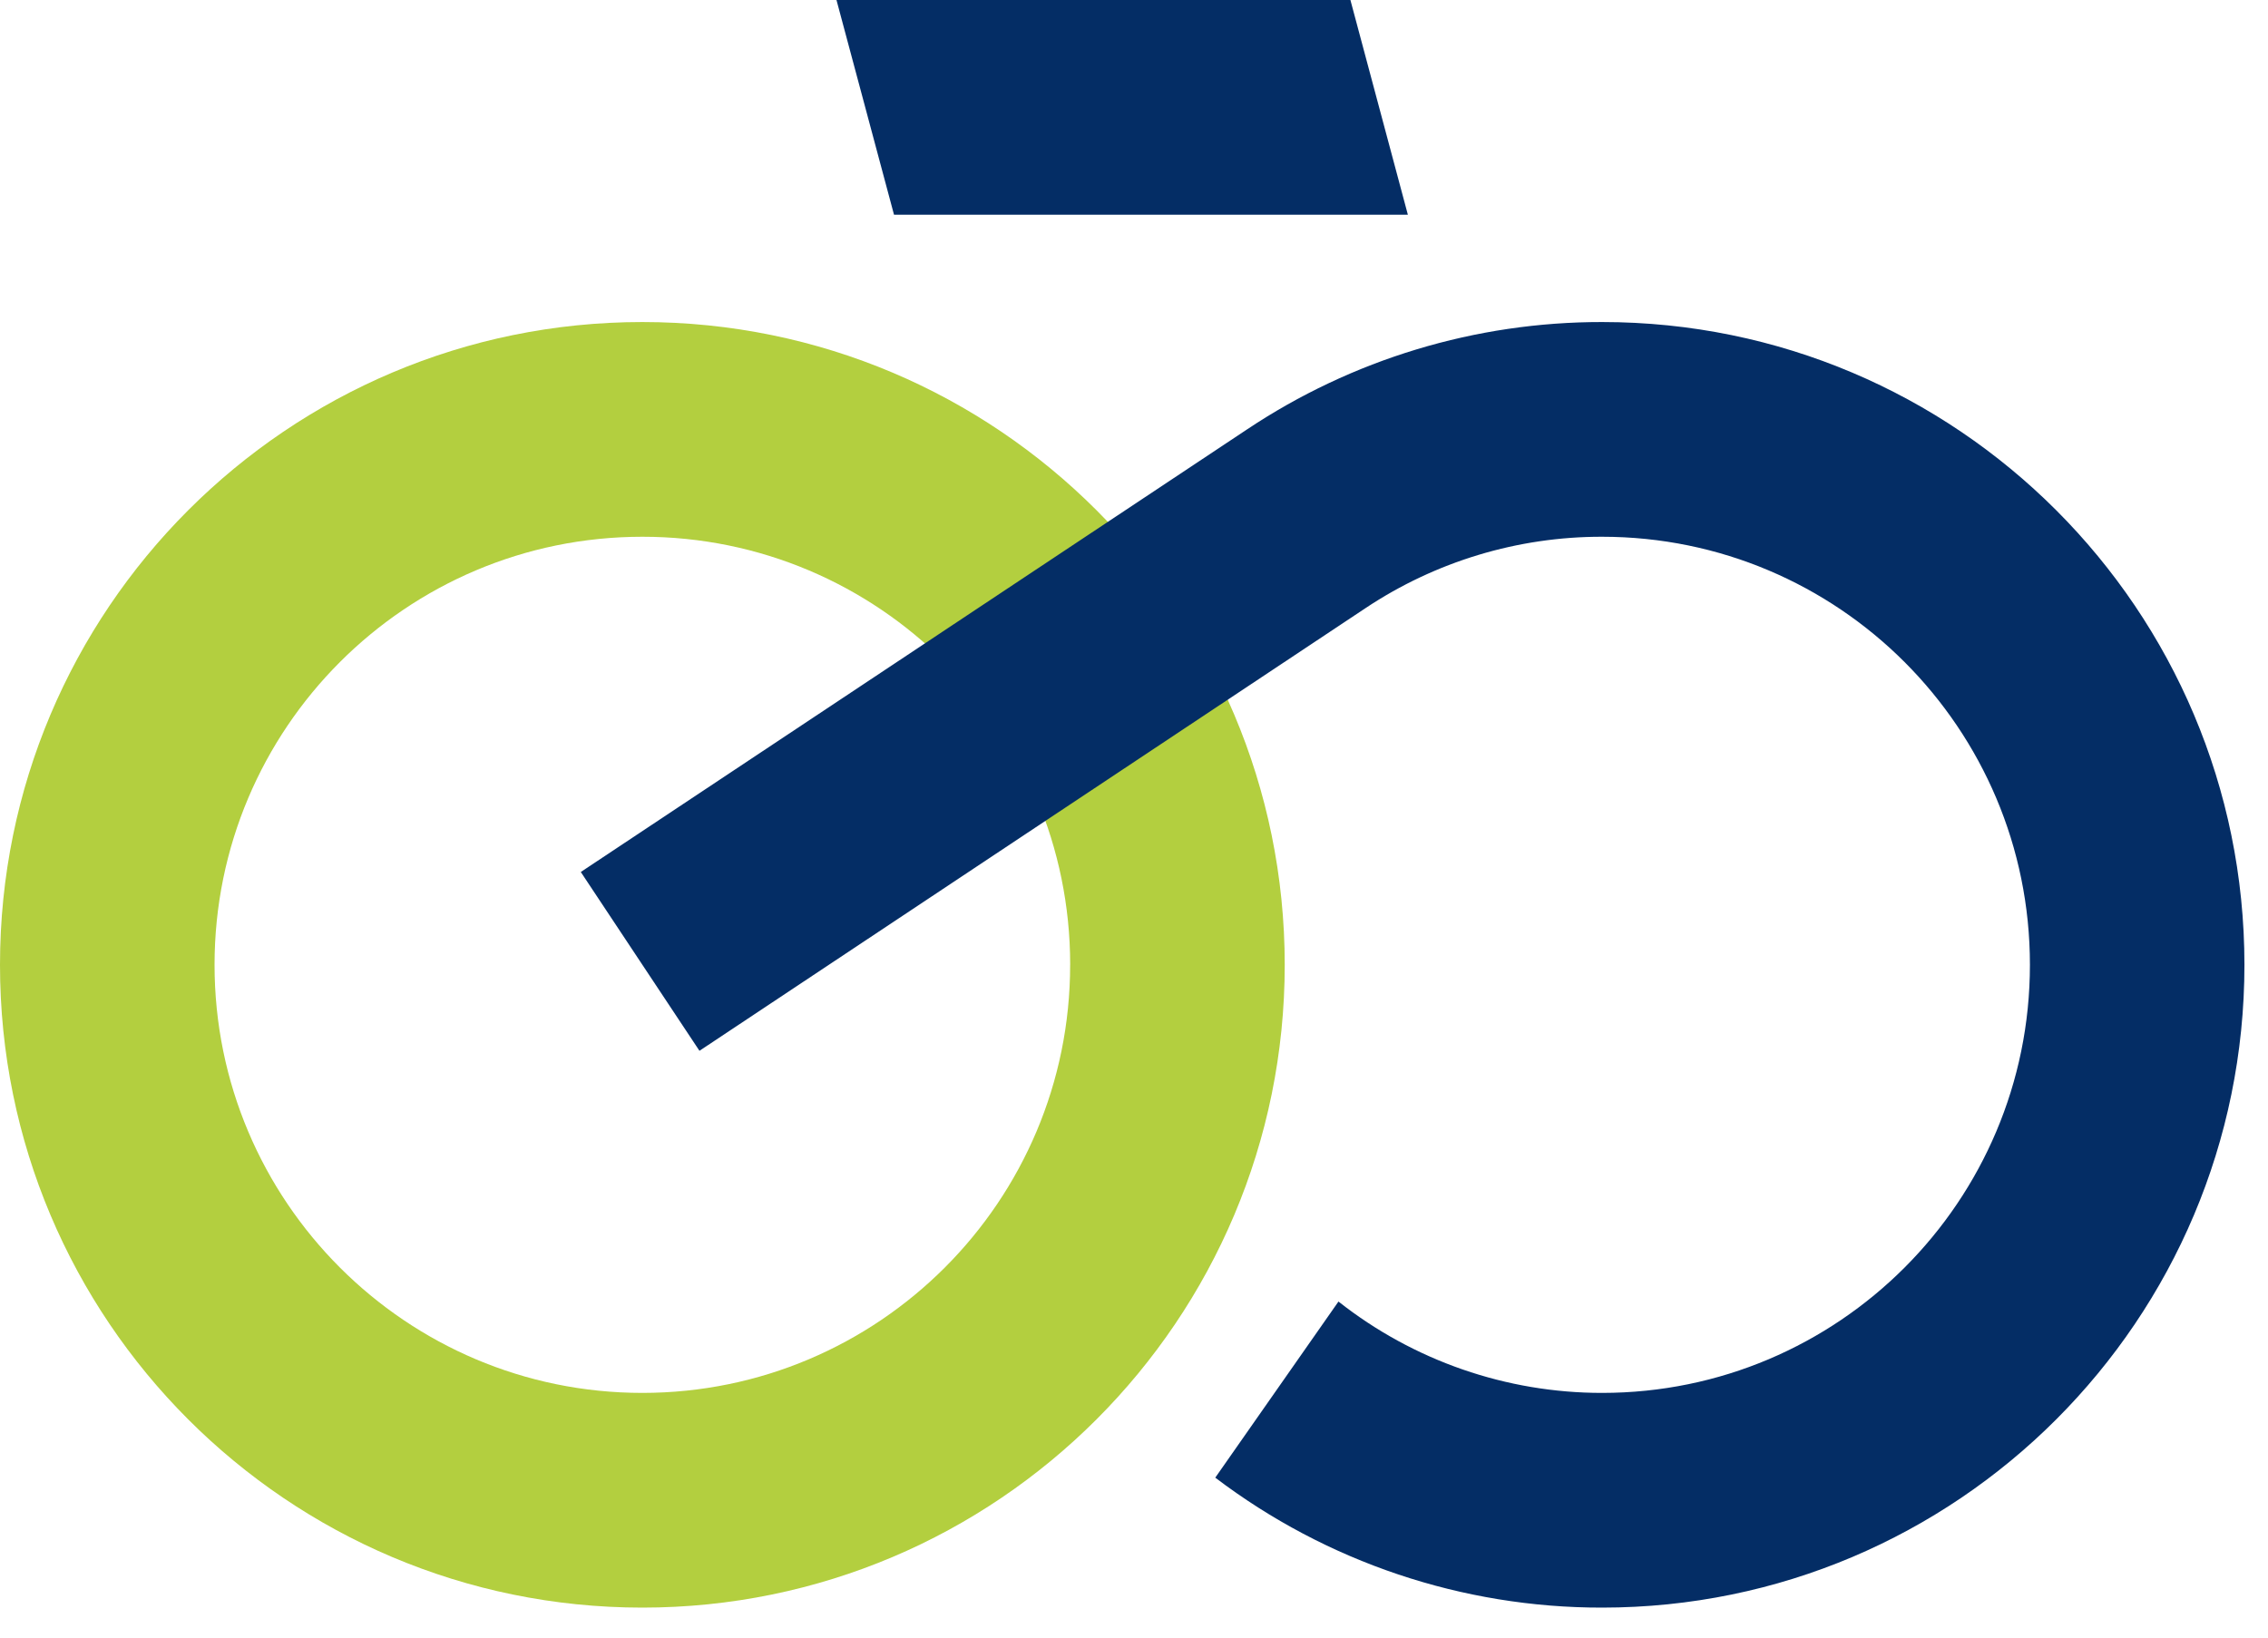
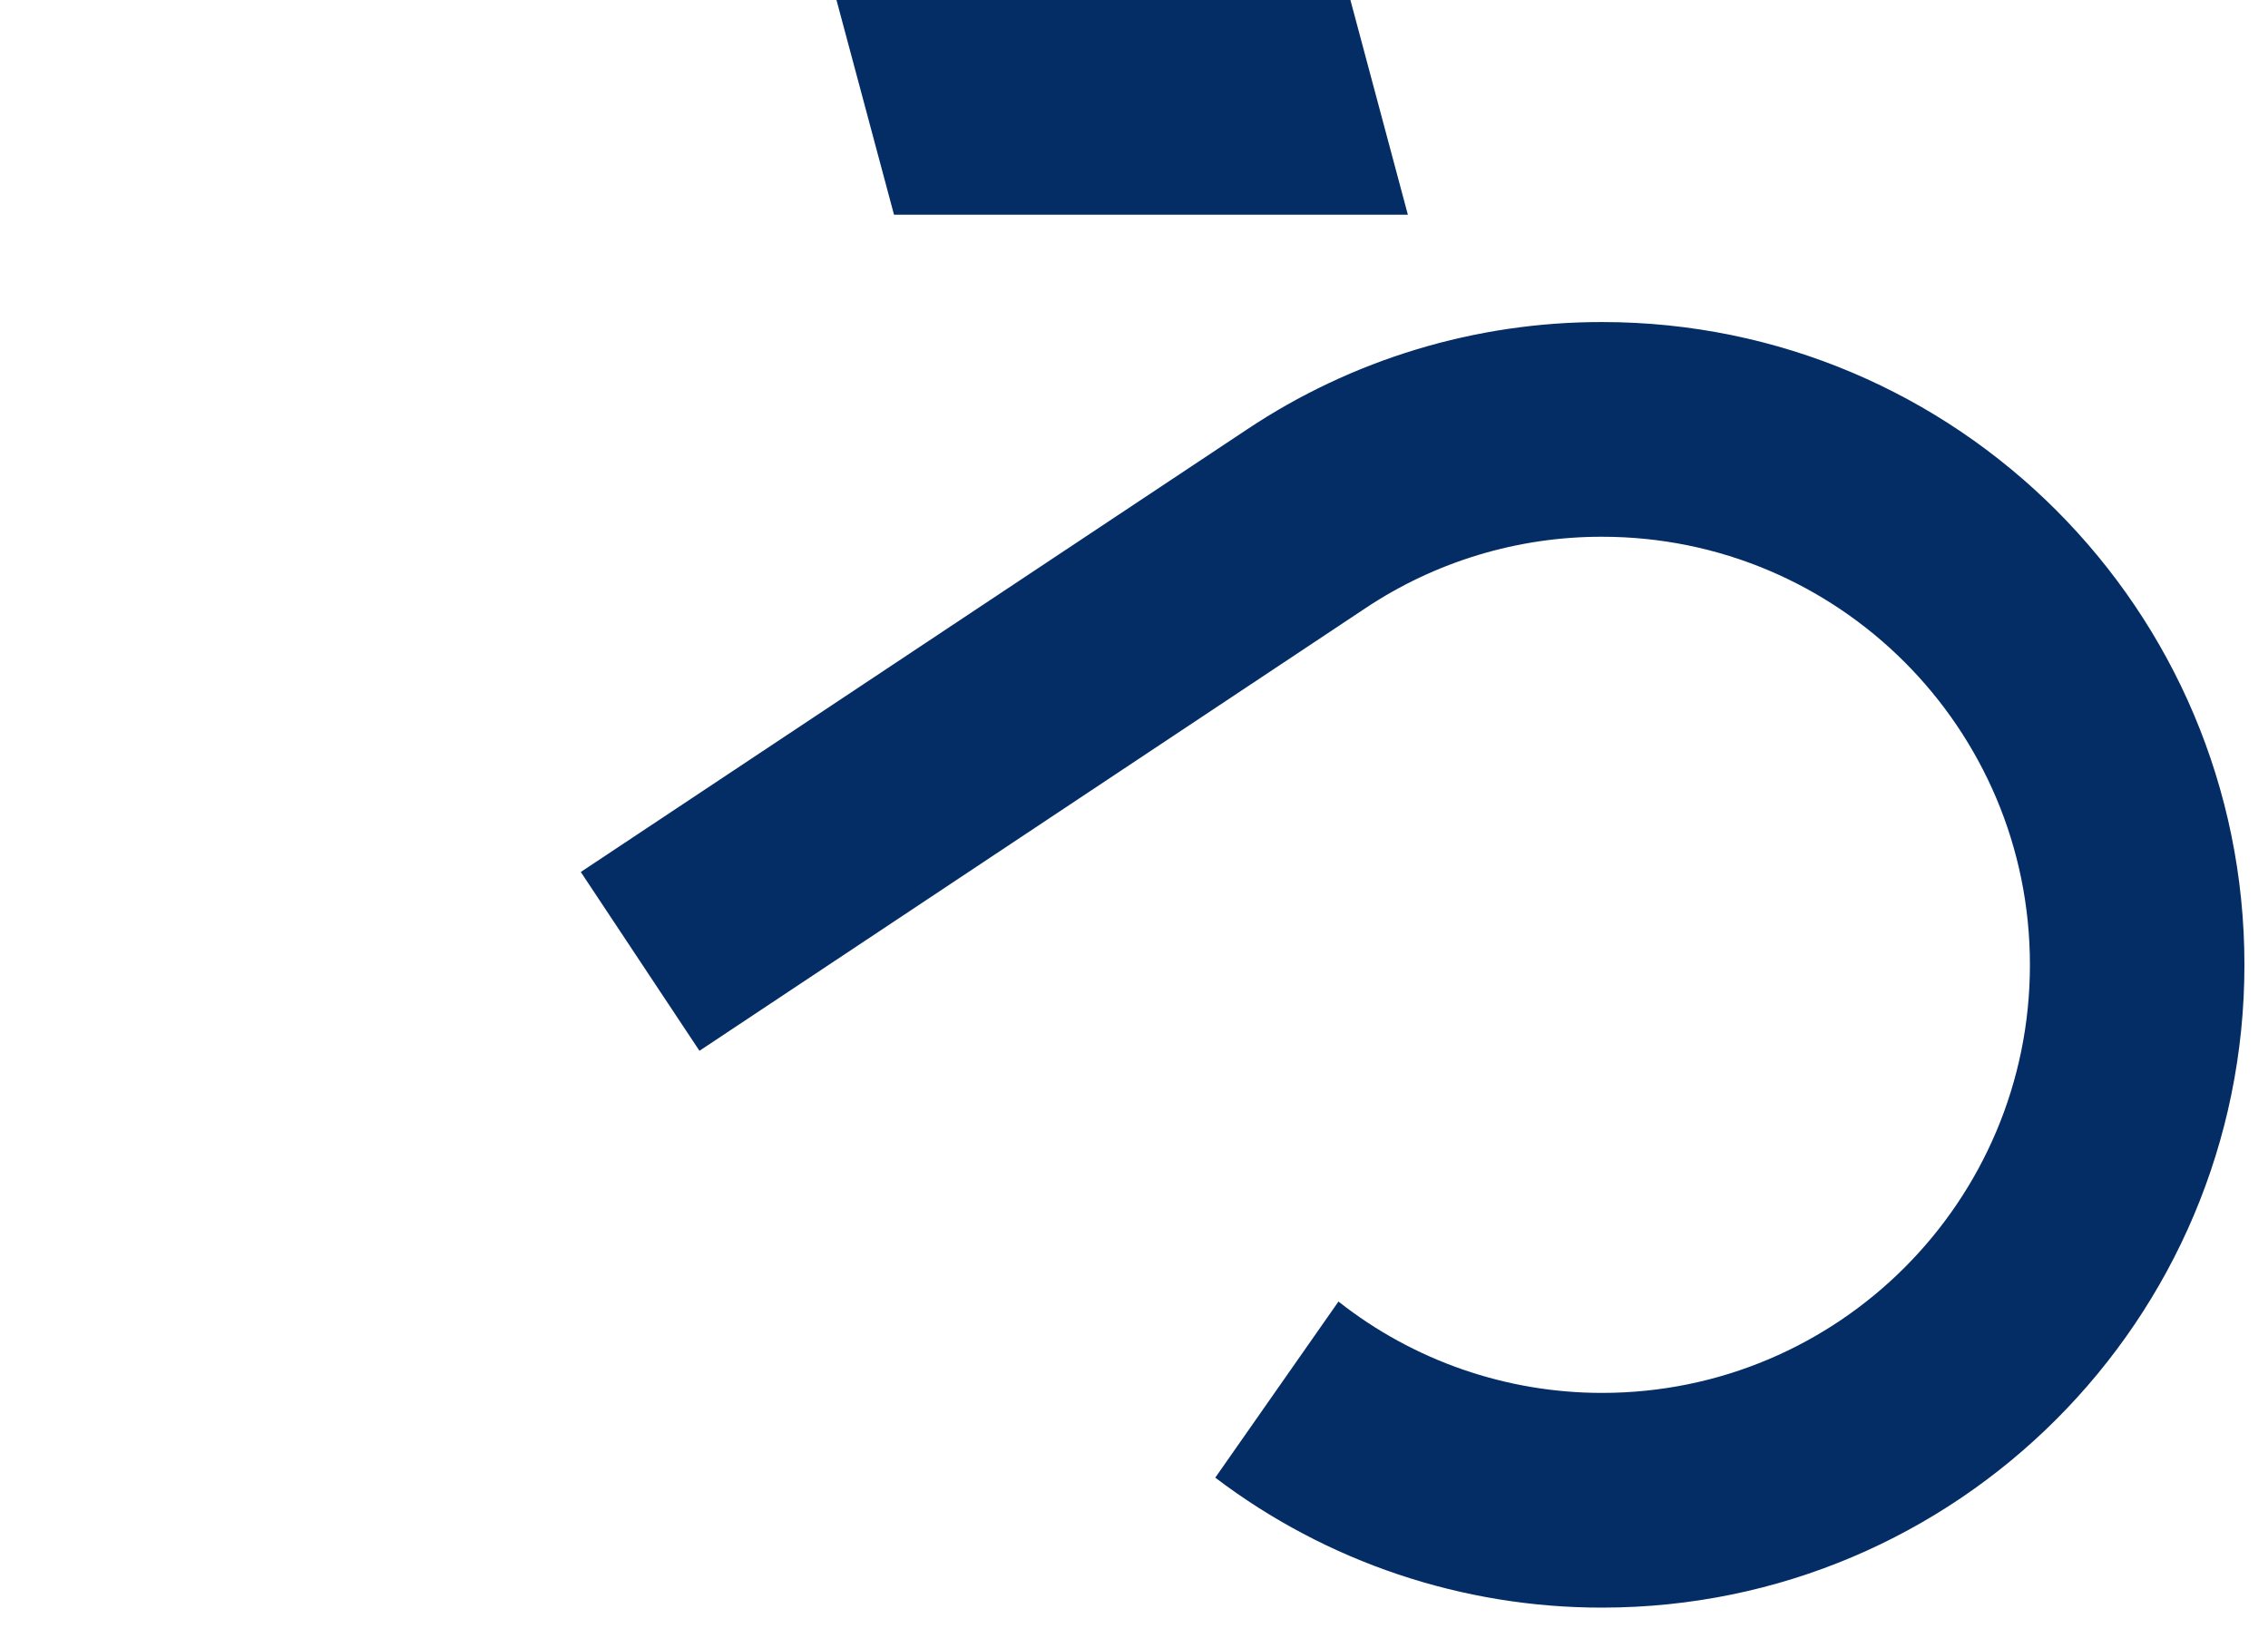
<svg xmlns="http://www.w3.org/2000/svg" width="72" height="52" viewBox="0 0 72 52" fill="none">
  <g clip-path="url(#clip0_437_5365)">
-     <path fill-rule="evenodd" clip-rule="evenodd" d="M33.973 30.636C33.974 38.143 27.894 44.229 20.393 44.23C12.893 44.23 6.811 38.143 6.811 30.636C6.812 23.129 12.892 17.044 20.392 17.044C27.893 17.042 33.973 23.128 33.974 30.635L33.973 30.636ZM40.785 30.636C40.785 19.364 31.655 10.226 20.392 10.226C9.13 10.226 1.12249e-07 19.364 1.12249e-07 30.636C-0.001 41.908 9.129 51.047 20.391 51.048C31.654 51.048 40.785 41.908 40.785 30.636Z" fill="#B3CF3F" />
    <path fill-rule="evenodd" clip-rule="evenodd" d="M26.555 0H42.87L44.694 6.817H28.381L26.555 0Z" fill="#042D65" />
    <path fill-rule="evenodd" clip-rule="evenodd" d="M71.252 30.636C71.251 19.365 62.123 10.227 50.861 10.226C46.846 10.221 42.92 11.41 39.58 13.641L18.438 27.689L22.205 33.367L43.343 19.315C45.569 17.83 48.187 17.039 50.861 17.044C58.362 17.044 64.442 23.129 64.442 30.636C64.443 38.143 58.363 44.229 50.862 44.23C47.827 44.232 44.876 43.21 42.491 41.329L38.58 46.921C42.112 49.603 46.427 51.053 50.861 51.048C62.124 51.047 71.252 41.908 71.252 30.636Z" fill="#042D65" />
  </g>
  <defs>
    <clipPath id="clip0_437_5365">
      <rect width="72" height="52" fill="white" />
    </clipPath>
  </defs>
</svg>